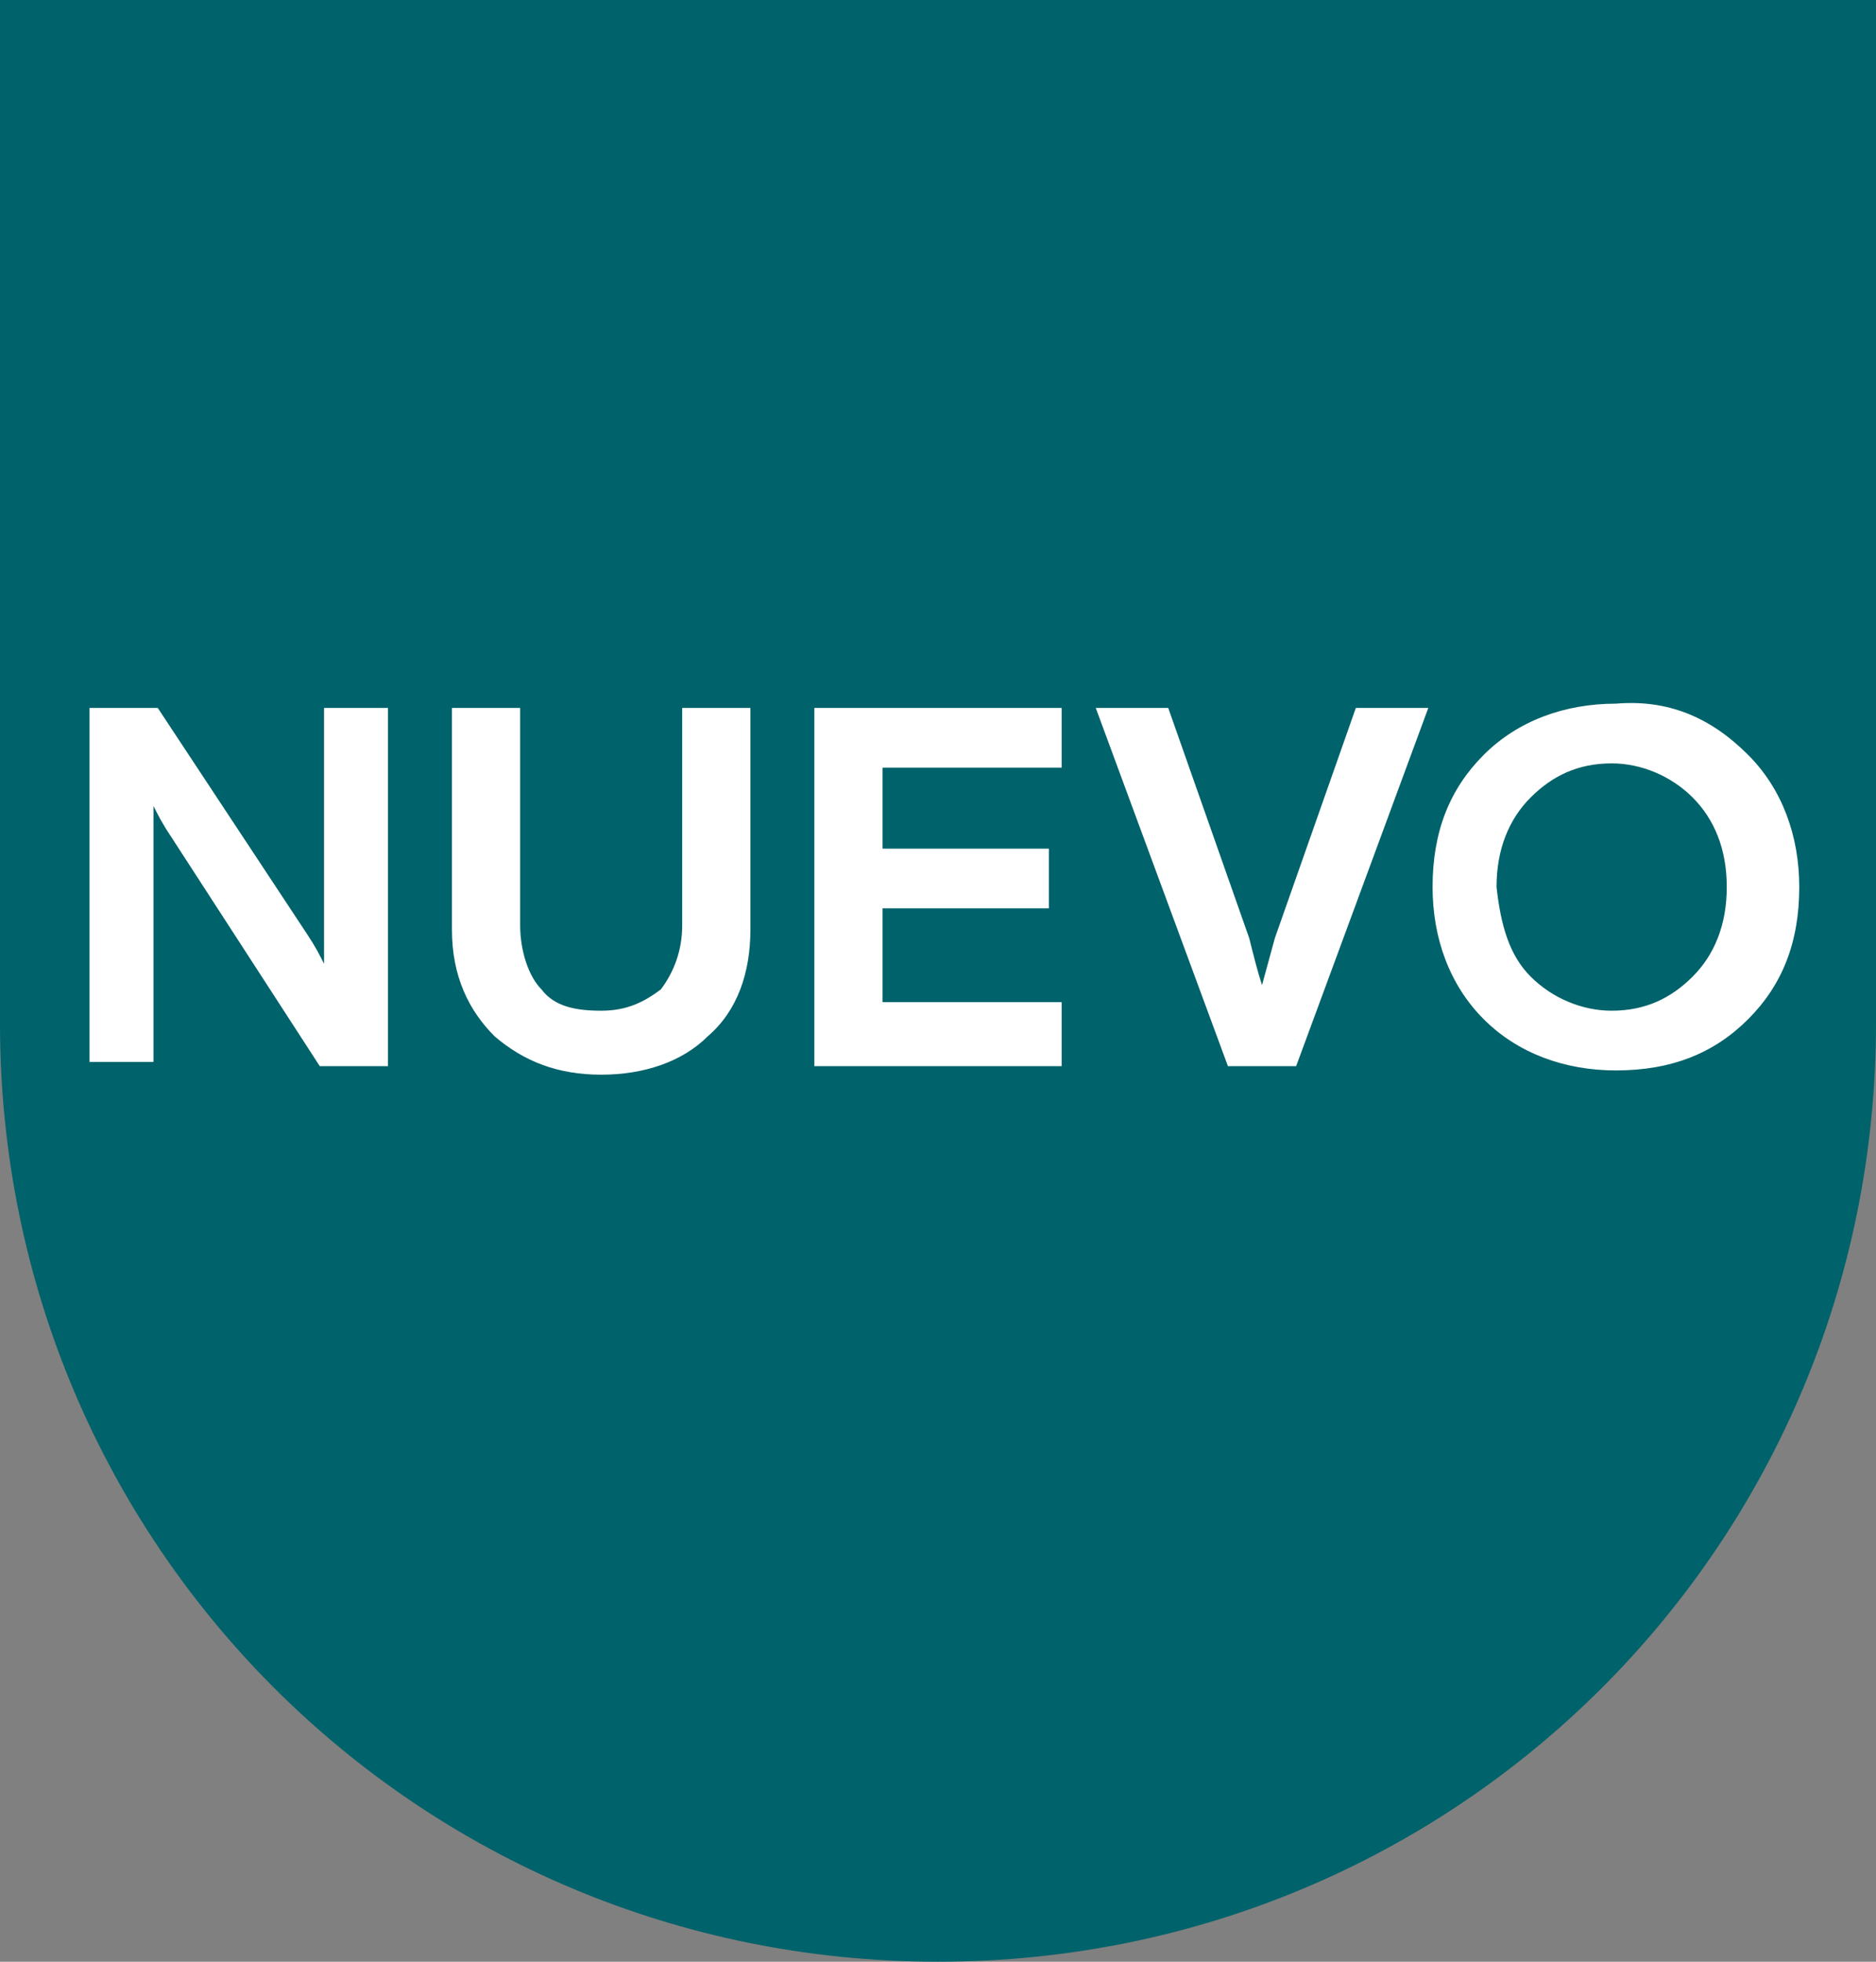
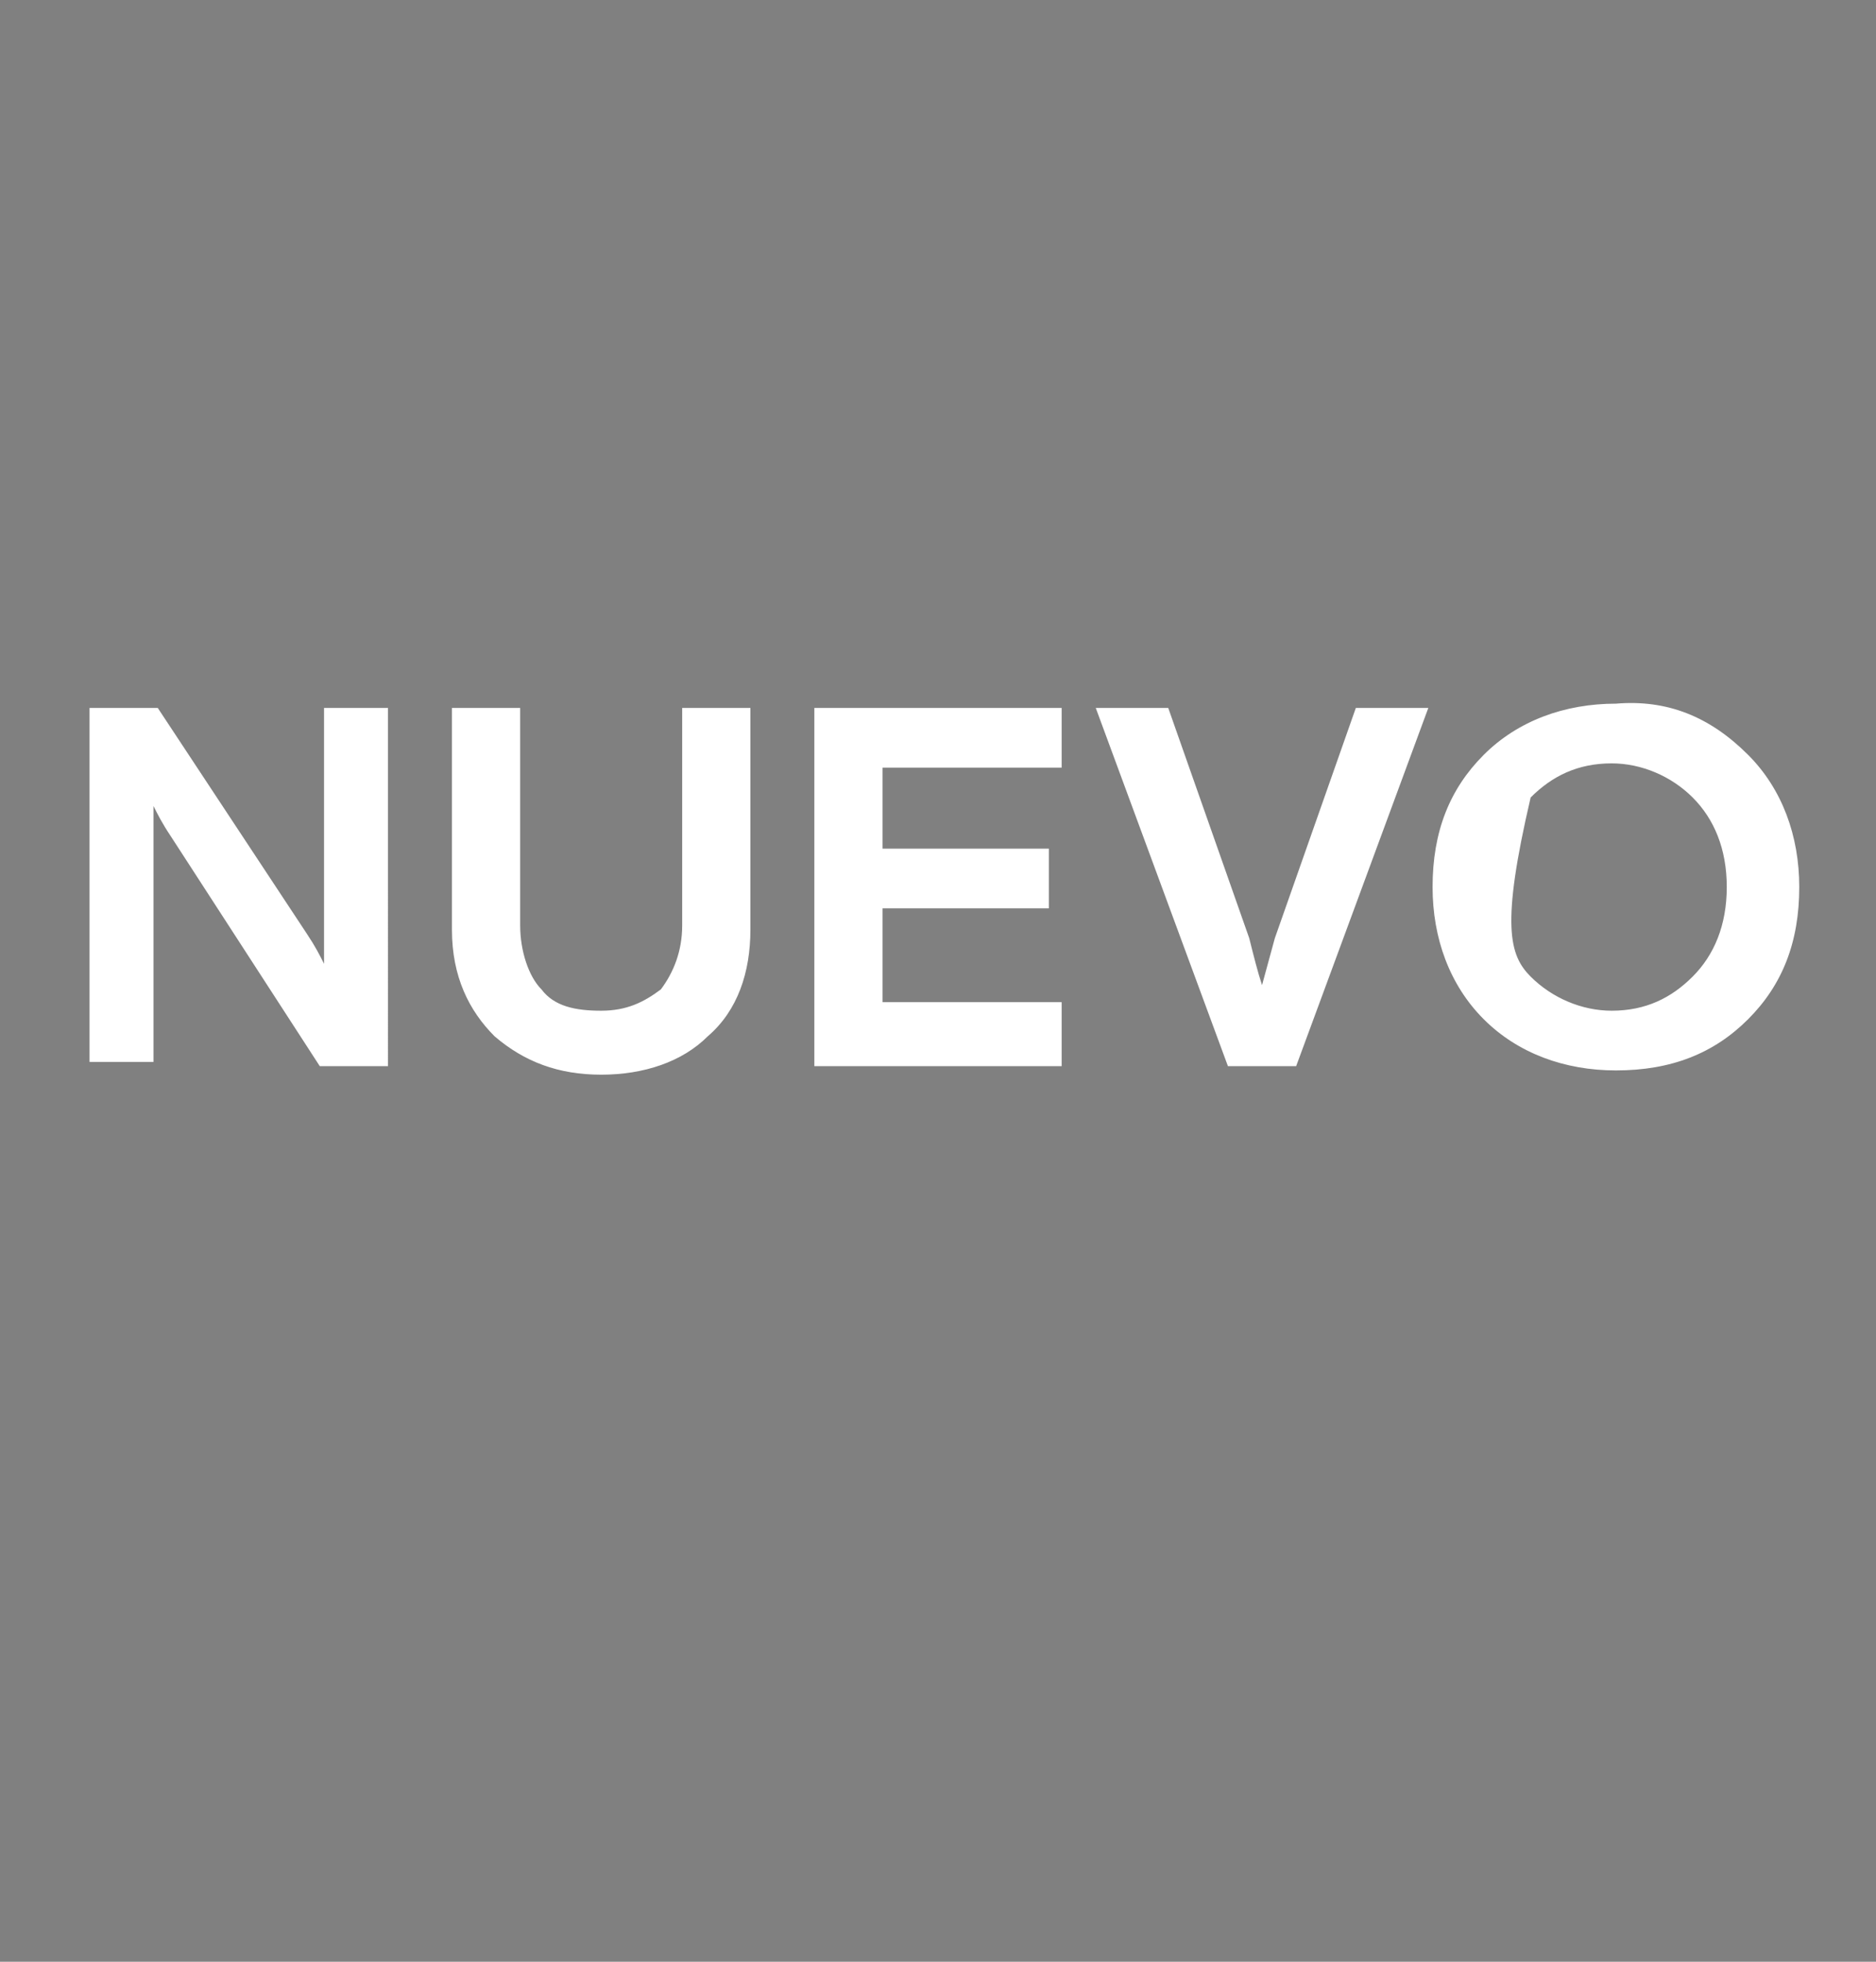
<svg xmlns="http://www.w3.org/2000/svg" version="1.1" id="Capa_1" x="0px" y="0px" viewBox="0 0 44 46" style="enable-background:new 0 0 44 46;" xml:space="preserve">
  <rect x="0" y="0" width="44" height="46" fill="#808080" stroke="none" />
  <style type="text/css">
	.st0{fill:#00626A;}
	.st1{fill:#FFFFFF;}
</style>
  <g>
    <g>
-       <path class="st0" d="M0,0h44v24c0,12.2-9.8,22-22,22l0,0C9.8,46,0,36.2,0,24V0z" />
-       <path class="st1" d="M2.1,25v-8.4h1.6l3.5,5.3c0.2,0.3,0.3,0.5,0.4,0.7v-6h1.5V25H7.5L4,19.6c-0.2-0.3-0.3-0.5-0.4-0.7v6H2.1V25z     M17.6,16.6v5.2c0,1-0.3,1.9-1,2.5c-0.6,0.6-1.5,0.9-2.5,0.9s-1.8-0.3-2.5-0.9c-0.6-0.6-1-1.4-1-2.5v-5.2h1.6v5.1    c0,0.6,0.2,1.2,0.5,1.5c0.3,0.4,0.8,0.5,1.4,0.5c0.6,0,1-0.2,1.4-0.5c0.3-0.4,0.5-0.9,0.5-1.5v-5.1C16,16.6,17.6,16.6,17.6,16.6z     M19.1,25v-8.4h5.8V18h-4.2v1.9h3.9v1.4h-3.9v2.2h4.2V25H19.1z M28.8,25l-3.1-8.4h1.7l1.9,5.4c0.1,0.4,0.2,0.8,0.3,1.1l0.3-1.1    l1.9-5.4h1.7L30.4,25H28.8z M41,17.7c0.8,0.8,1.2,1.9,1.2,3.1c0,1.3-0.4,2.3-1.2,3.1c-0.8,0.8-1.8,1.2-3.1,1.2    c-1.2,0-2.3-0.4-3.1-1.2c-0.8-0.8-1.2-1.9-1.2-3.1c0-1.3,0.4-2.3,1.2-3.1c0.8-0.8,1.9-1.2,3.1-1.2C39.1,16.4,40.1,16.8,41,17.7z     M35.9,22.9c0.5,0.5,1.2,0.8,1.9,0.8c0.8,0,1.4-0.3,1.9-0.8s0.8-1.2,0.8-2.1s-0.3-1.6-0.8-2.1s-1.2-0.8-1.9-0.8    c-0.8,0-1.4,0.3-1.9,0.8s-0.8,1.2-0.8,2.1C35.2,21.7,35.4,22.4,35.9,22.9z" />
+       <path class="st1" d="M2.1,25v-8.4h1.6l3.5,5.3c0.2,0.3,0.3,0.5,0.4,0.7v-6h1.5V25H7.5L4,19.6c-0.2-0.3-0.3-0.5-0.4-0.7v6H2.1V25z     M17.6,16.6v5.2c0,1-0.3,1.9-1,2.5c-0.6,0.6-1.5,0.9-2.5,0.9s-1.8-0.3-2.5-0.9c-0.6-0.6-1-1.4-1-2.5v-5.2h1.6v5.1    c0,0.6,0.2,1.2,0.5,1.5c0.3,0.4,0.8,0.5,1.4,0.5c0.6,0,1-0.2,1.4-0.5c0.3-0.4,0.5-0.9,0.5-1.5v-5.1C16,16.6,17.6,16.6,17.6,16.6z     M19.1,25v-8.4h5.8V18h-4.2v1.9h3.9v1.4h-3.9v2.2h4.2V25H19.1z M28.8,25l-3.1-8.4h1.7l1.9,5.4c0.1,0.4,0.2,0.8,0.3,1.1l0.3-1.1    l1.9-5.4h1.7L30.4,25H28.8z M41,17.7c0.8,0.8,1.2,1.9,1.2,3.1c0,1.3-0.4,2.3-1.2,3.1c-0.8,0.8-1.8,1.2-3.1,1.2    c-1.2,0-2.3-0.4-3.1-1.2c-0.8-0.8-1.2-1.9-1.2-3.1c0-1.3,0.4-2.3,1.2-3.1c0.8-0.8,1.9-1.2,3.1-1.2C39.1,16.4,40.1,16.8,41,17.7z     M35.9,22.9c0.5,0.5,1.2,0.8,1.9,0.8c0.8,0,1.4-0.3,1.9-0.8s0.8-1.2,0.8-2.1s-0.3-1.6-0.8-2.1s-1.2-0.8-1.9-0.8    c-0.8,0-1.4,0.3-1.9,0.8C35.2,21.7,35.4,22.4,35.9,22.9z" />
    </g>
  </g>
</svg>